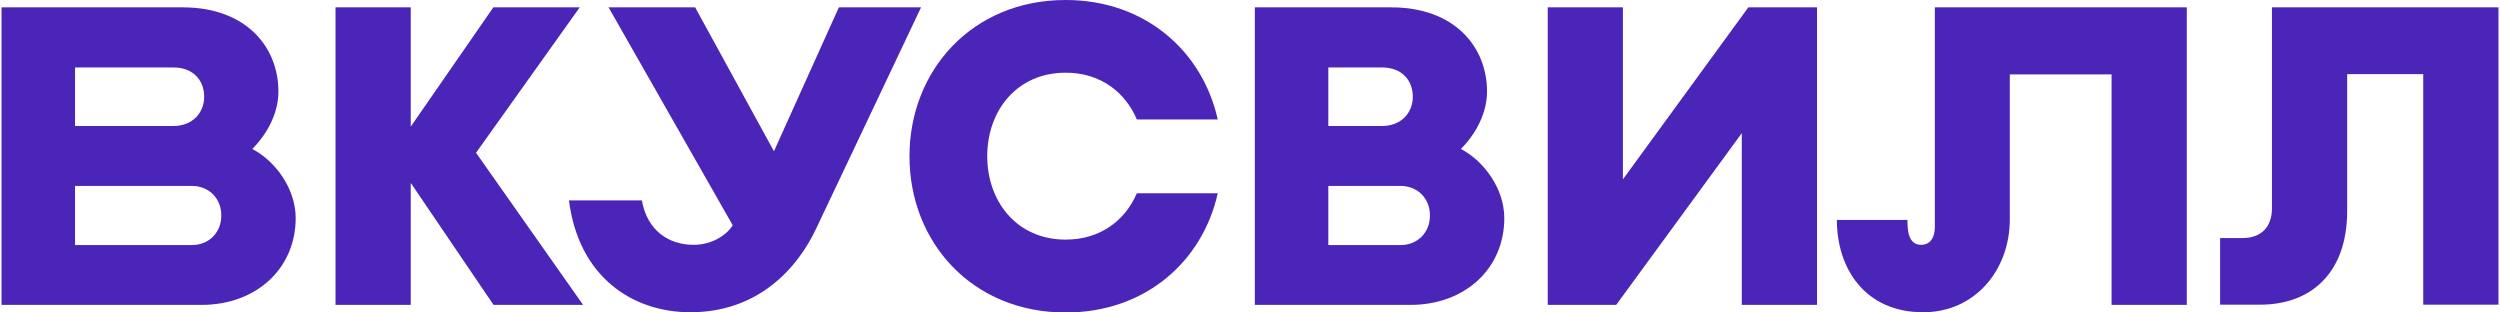
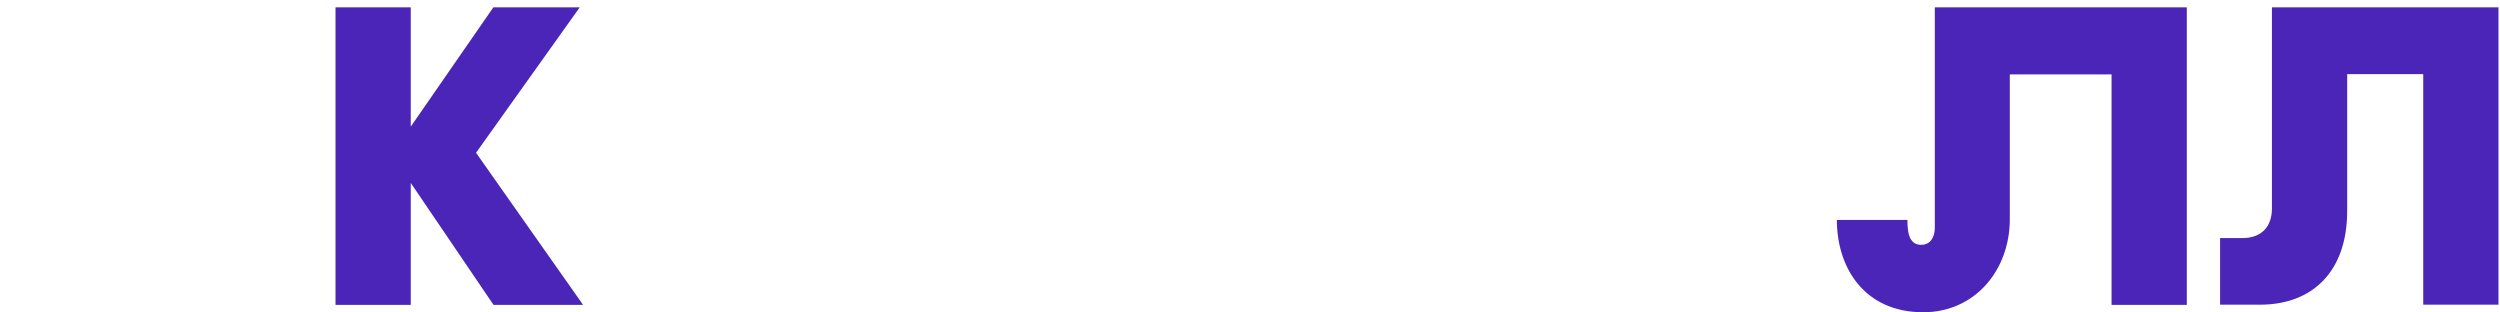
<svg xmlns="http://www.w3.org/2000/svg" width="160" height="20" viewBox="0 0 160 20" fill="none">
  <g clip-path="url(#clip0_266_526)">
-     <path d="M90.273 19.513H80.309V0.471H89.06C93.025 0.471 95.17 2.939 95.17 5.865C95.17 7.172 94.509 8.522 93.496 9.533C94.993 10.314 96.275 12.095 96.275 13.956C96.275 17.208 93.738 19.513 90.273 19.513ZM85.013 15.684H89.626C90.773 15.684 91.515 14.835 91.515 13.811V13.772C91.515 12.732 90.76 11.898 89.626 11.898H85.013V15.684ZM85.013 8.064H88.452C89.678 8.064 90.42 7.215 90.42 6.191C90.42 5.152 89.734 4.318 88.452 4.318H85.013C85.013 4.315 85.013 8.064 85.013 8.064Z" fill="#4A25B8" />
    <path d="M37.318 19.513L30.466 9.777L37.102 0.471H31.574L26.288 8.104V0.471H21.473V19.513H26.288V11.706L31.587 19.513H37.318Z" fill="#4A25B8" />
    <path d="M123.829 0.471V14.55C123.829 15.185 123.545 15.669 122.953 15.669C122.116 15.669 122.076 14.711 122.076 14.077H117.559C117.559 17.124 119.311 19.984 123.087 19.984C126.378 19.984 128.628 17.313 128.628 14.024V4.76H135.14V19.513H139.956V0.471H123.829Z" fill="#4A25B8" />
-     <path d="M58.948 0.471L52.286 14.521C51.059 17.192 48.51 19.984 44.181 19.984C40.5 19.984 37.035 17.745 36.414 12.824H41.079C41.429 14.793 42.832 15.669 44.397 15.669C45.731 15.669 46.636 14.874 46.892 14.414L38.948 0.471H44.489L49.533 9.68L53.688 0.471H58.948Z" fill="#4A25B8" />
-     <path d="M12.906 19.513H0.098V0.471H11.709C15.675 0.471 17.819 2.939 17.819 5.865C17.819 7.172 17.159 8.522 16.145 9.533C17.643 10.314 18.924 12.095 18.924 13.956C18.922 17.208 16.375 19.513 12.906 19.513ZM4.802 15.684H12.272C13.42 15.684 14.162 14.835 14.162 13.811V13.772C14.162 12.732 13.406 11.898 12.272 11.898H4.802V15.684ZM4.802 8.064H11.099C12.325 8.064 13.067 7.215 13.067 6.191C13.067 5.152 12.38 4.318 11.099 4.318H4.802V8.064Z" fill="#4A25B8" />
-     <path d="M72.758 12.367C72.016 14.106 70.424 15.335 68.201 15.335C65.072 15.335 63.183 12.893 63.183 9.993C63.183 7.094 65.072 4.652 68.201 4.652C70.427 4.652 72.016 5.894 72.758 7.646H77.936C76.965 3.292 73.31 0 68.201 0C62.199 0 58.207 4.531 58.207 9.993V10.007C58.207 15.482 62.199 20 68.201 20C73.31 20 76.965 16.724 77.936 12.367H72.758Z" fill="#4A25B8" />
-     <path d="M111.892 0.471L103.867 11.477V0.471H99.055V19.513H103.436L111.474 8.522V19.513H116.289V0.471H111.892Z" fill="#4A25B8" />
    <path d="M145.404 0.471V13.335C145.404 14.521 144.73 15.237 143.502 15.237H142.086V19.5H144.636C147.993 19.5 150.219 17.382 150.219 13.511V4.746H155.087V19.5H159.902V0.471H145.404Z" fill="#4A25B8" />
  </g>
  <defs>
    <clipPath id="clip0_266_526">
      <rect width="160" height="20" fill="white" />
    </clipPath>
  </defs>
</svg>